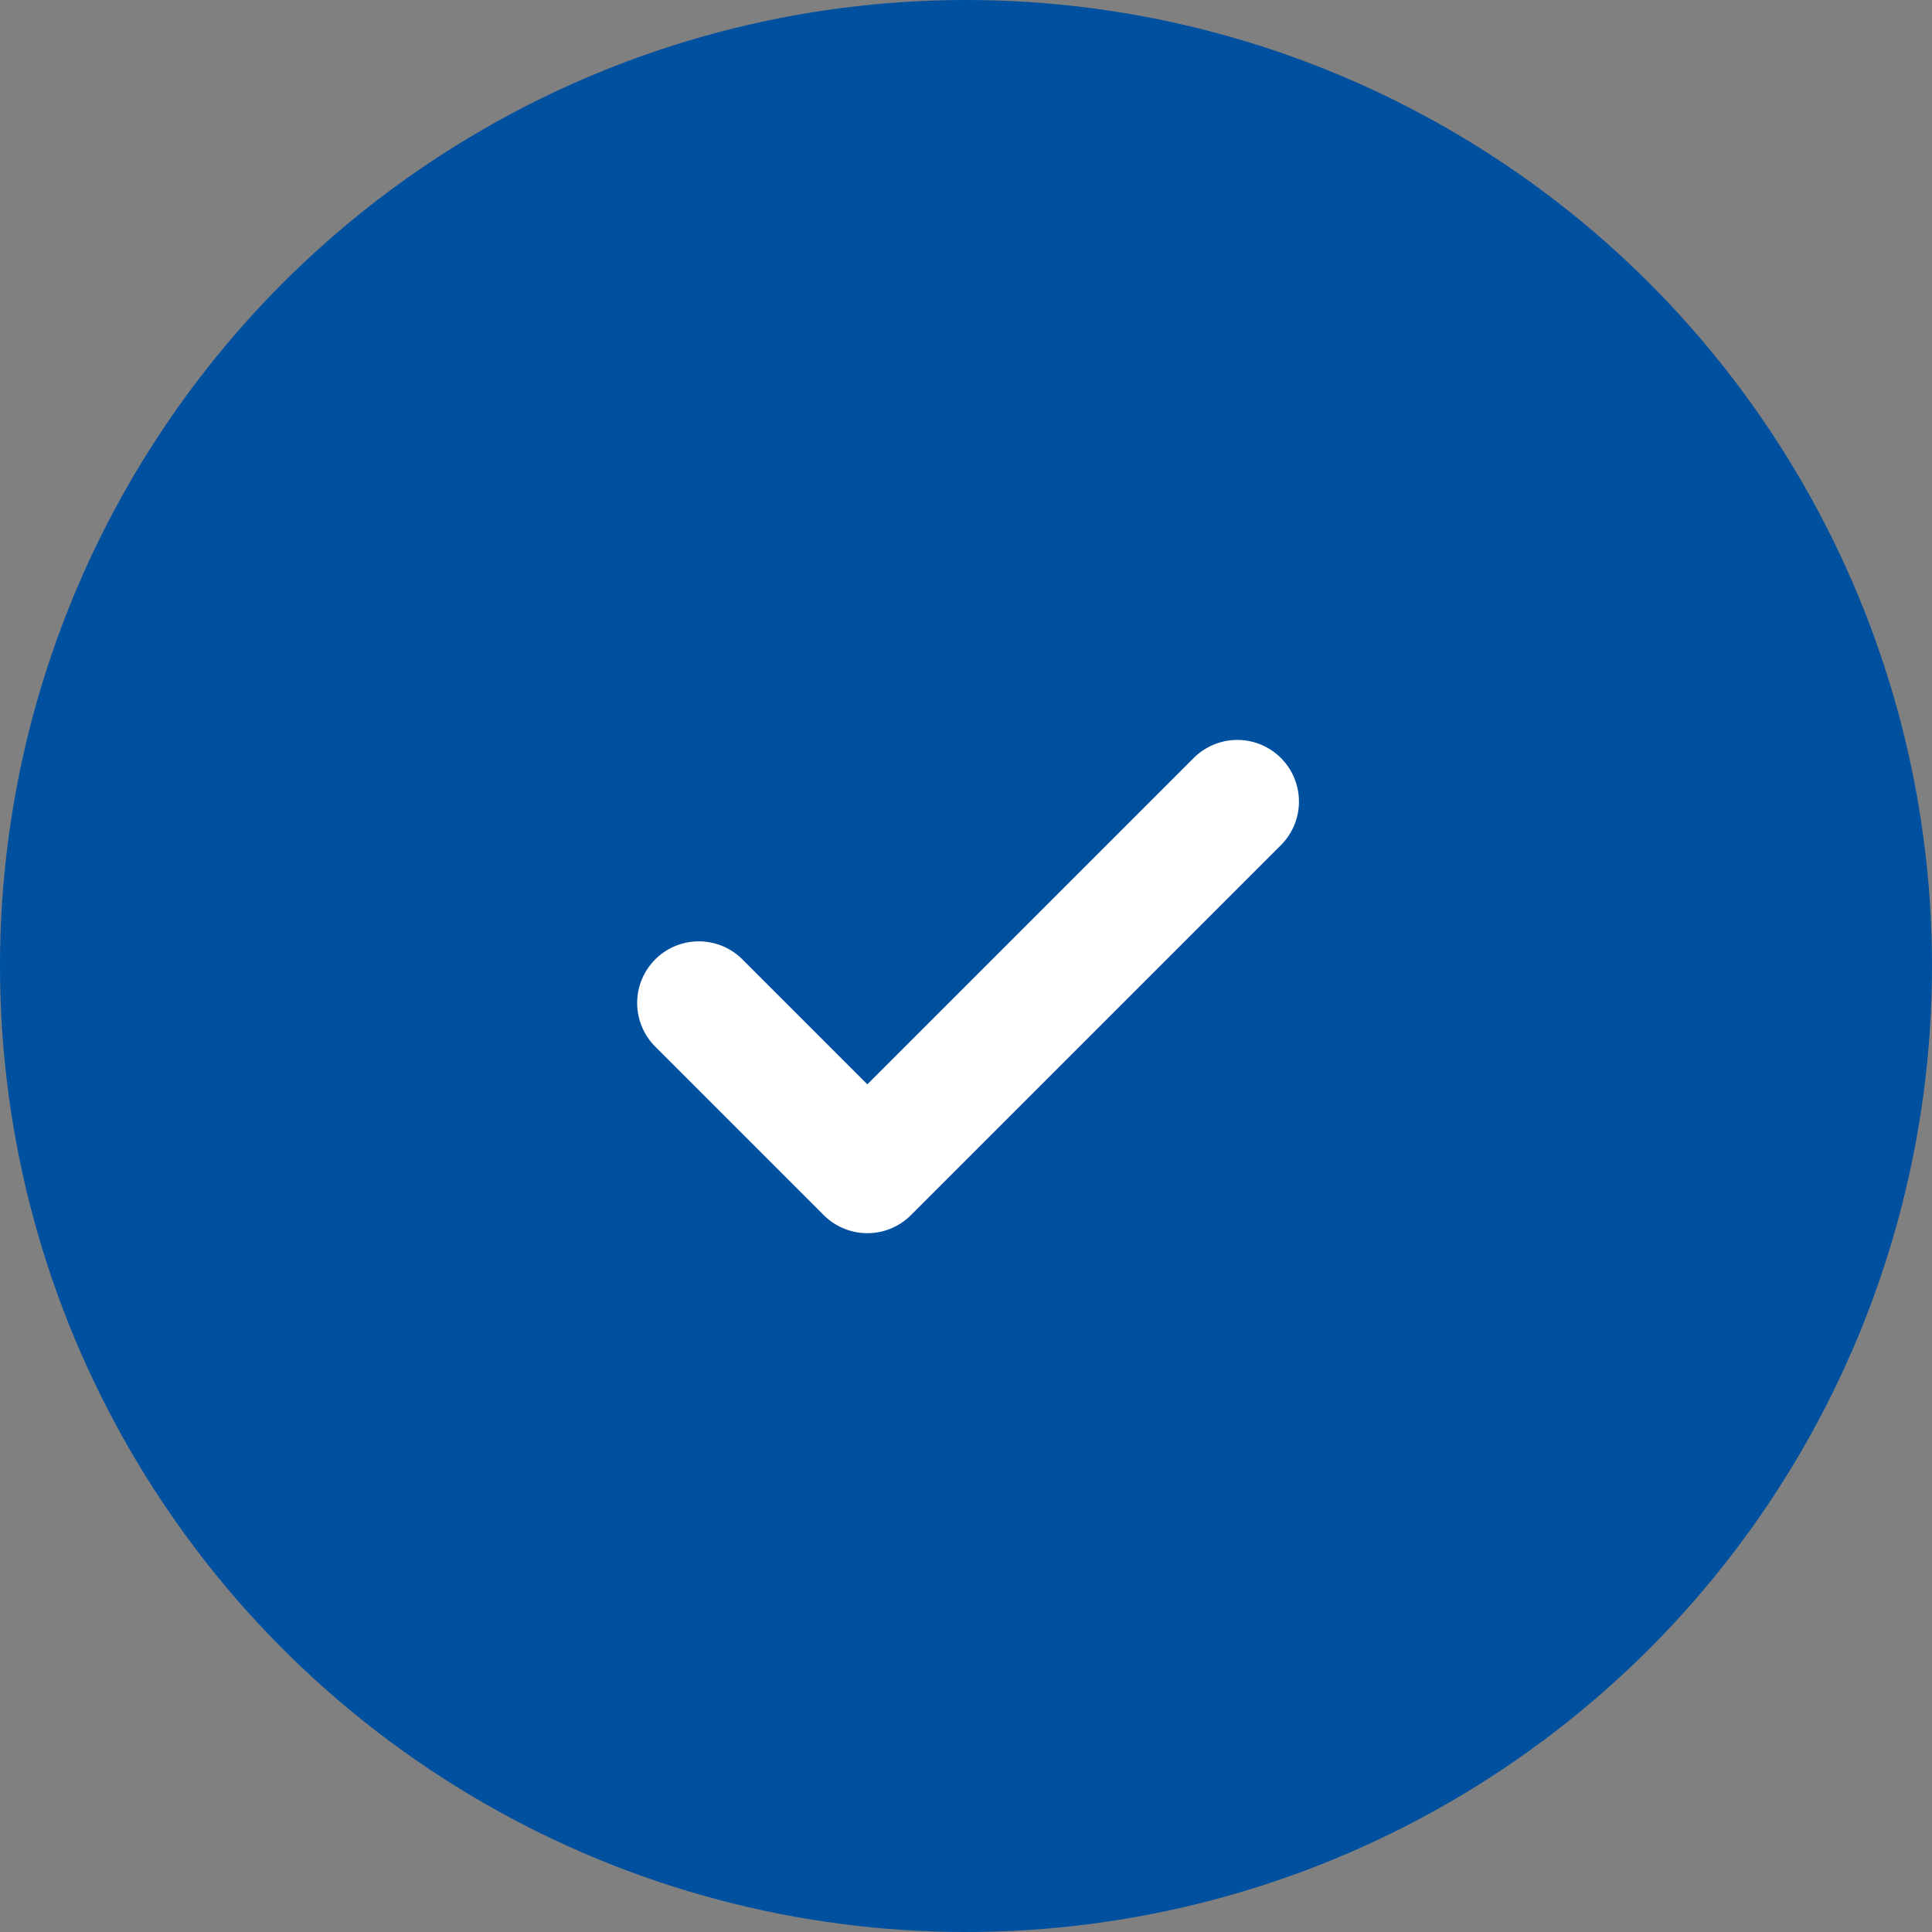
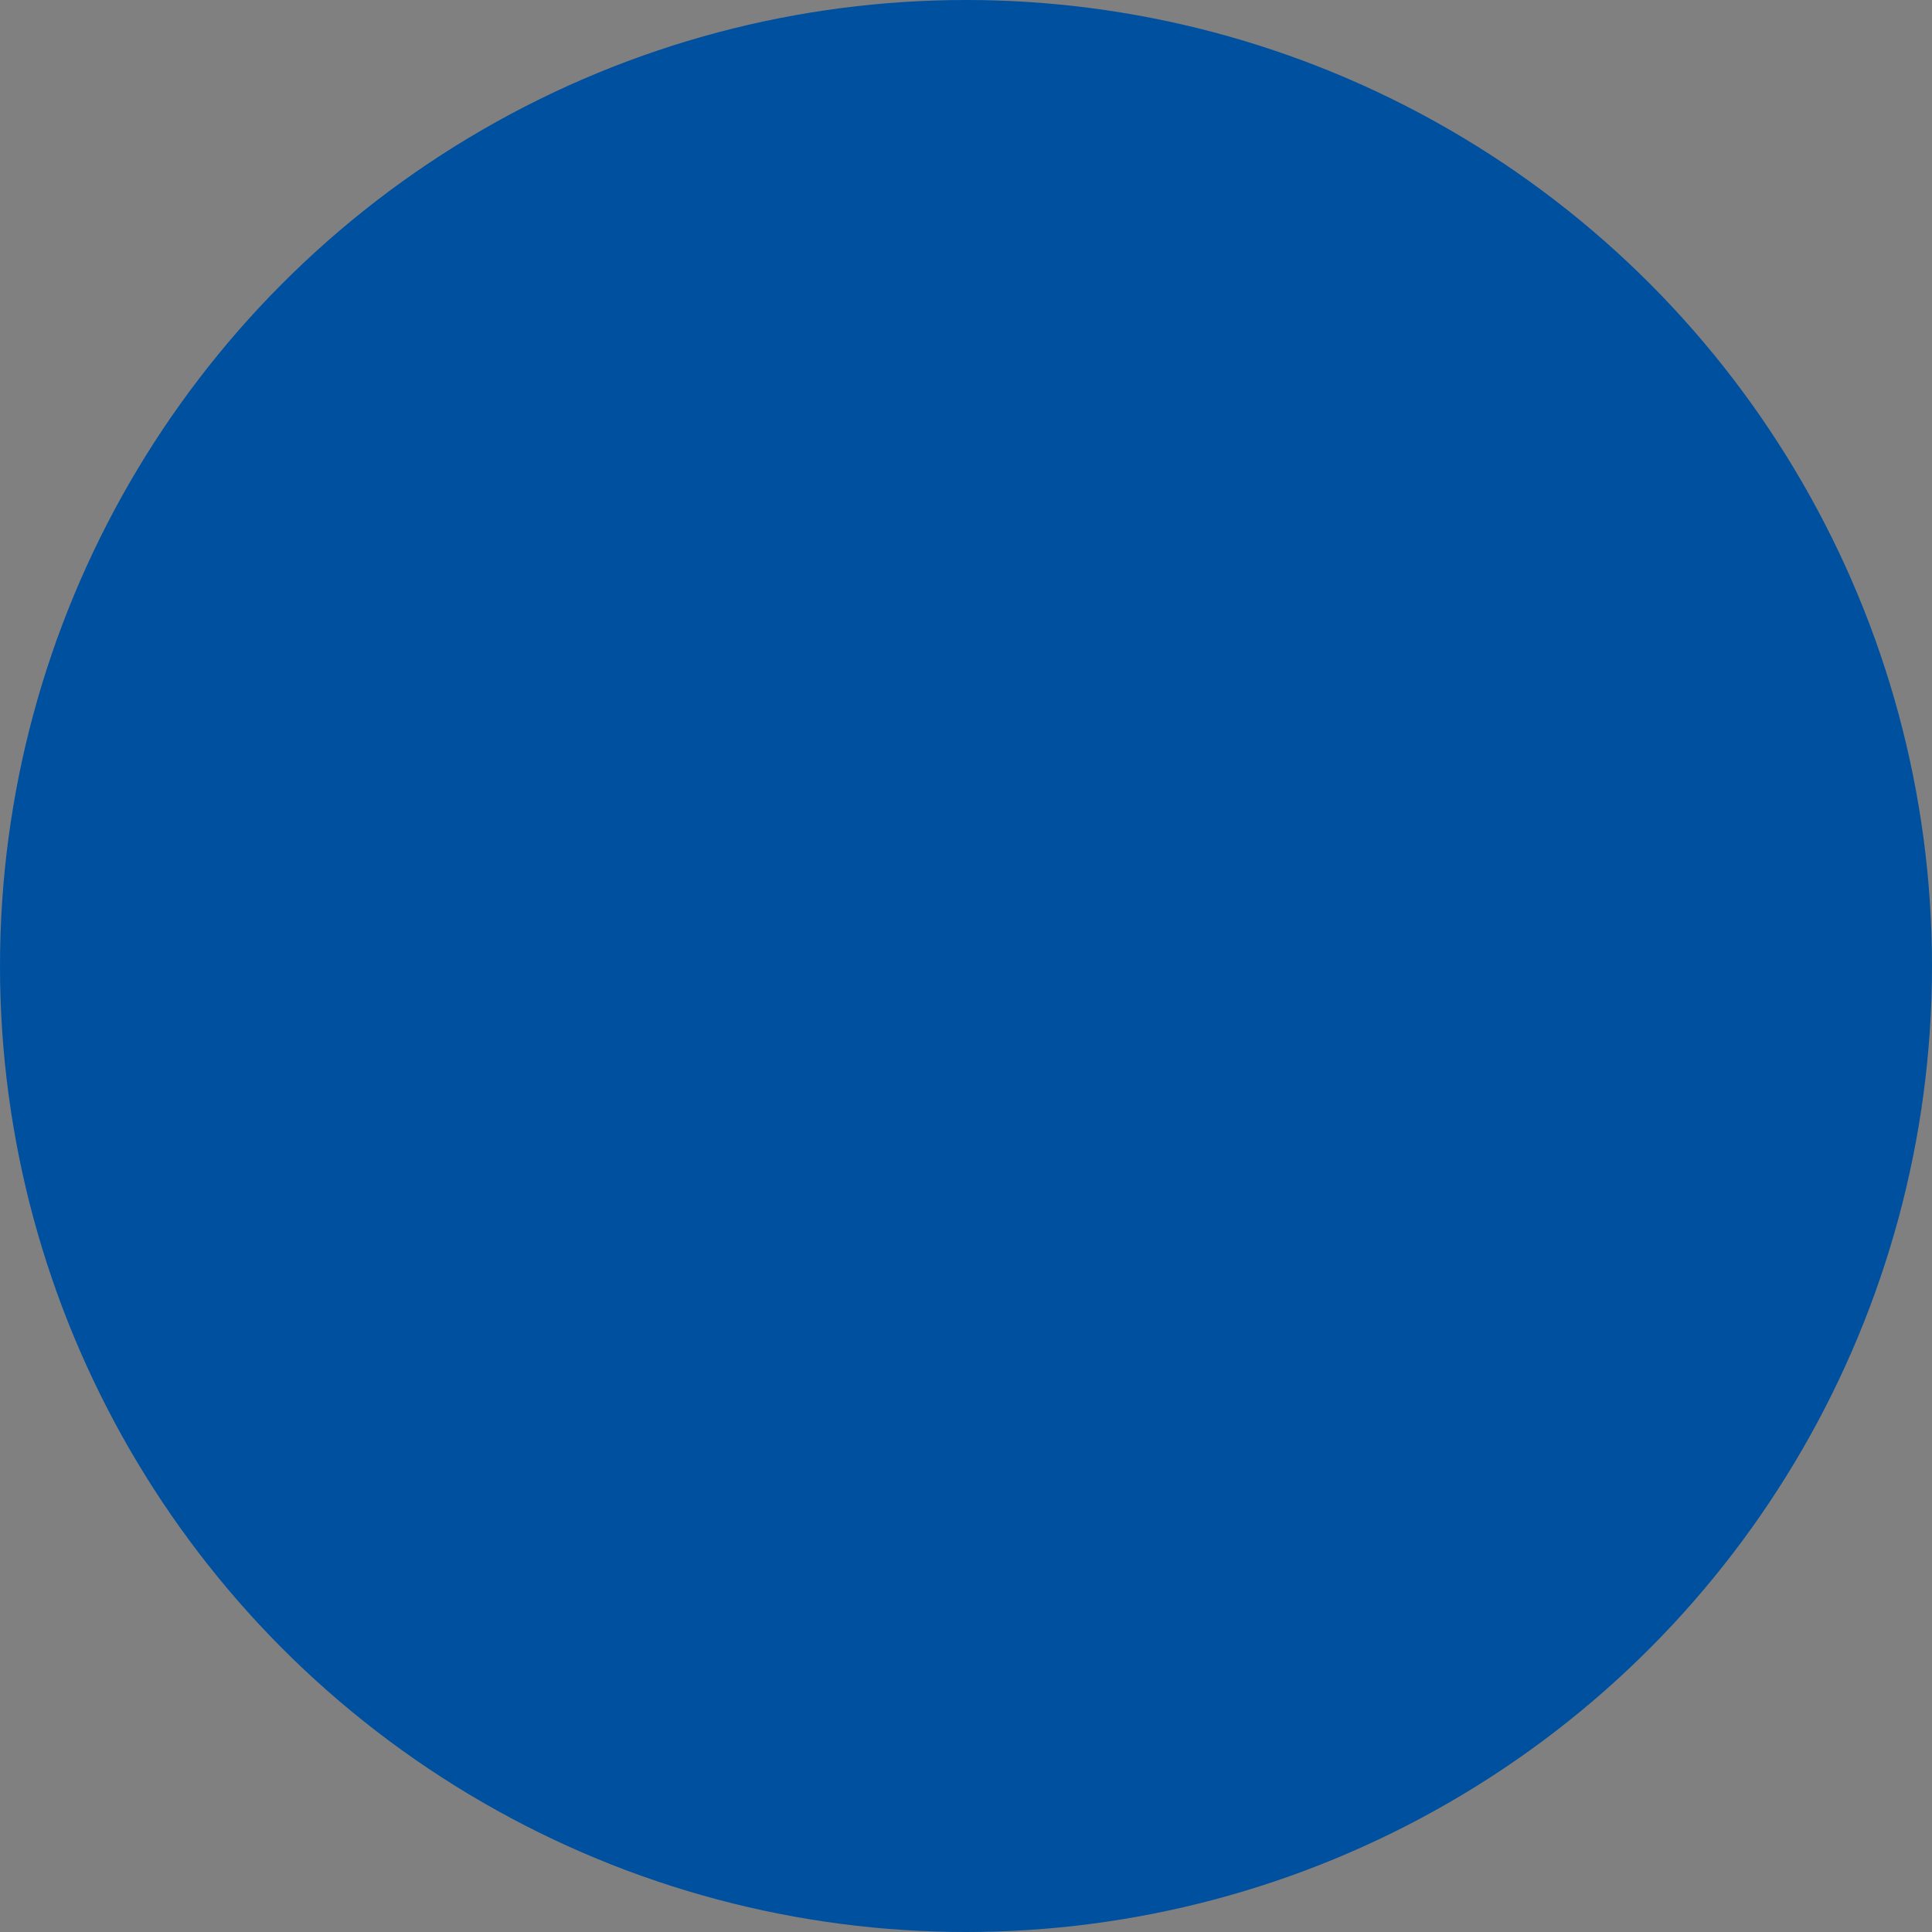
<svg xmlns="http://www.w3.org/2000/svg" version="1.1" id="Layer_1" x="0px" y="0px" viewBox="0 0 47 47" style="enable-background:new 0 0 47 47;" xml:space="preserve">
  <rect x="0" y="0" width="47" height="47" fill="#808080" stroke="none" />
  <style type="text/css">
	.st0{fill:#0050A0;}
	.st1{fill:none;stroke:#FFFFFF;stroke-width:3;stroke-linecap:round;stroke-linejoin:round;}
</style>
  <g id="Simple_" transform="translate(-1001 -785)">
    <circle id="Ellipse_79" class="st0" cx="1024.5" cy="808.5" r="23.5" />
-     <path id="Icon_feather-check" class="st1" d="M1031.1,804.5l-9,9l-4.1-4.1" />
  </g>
</svg>